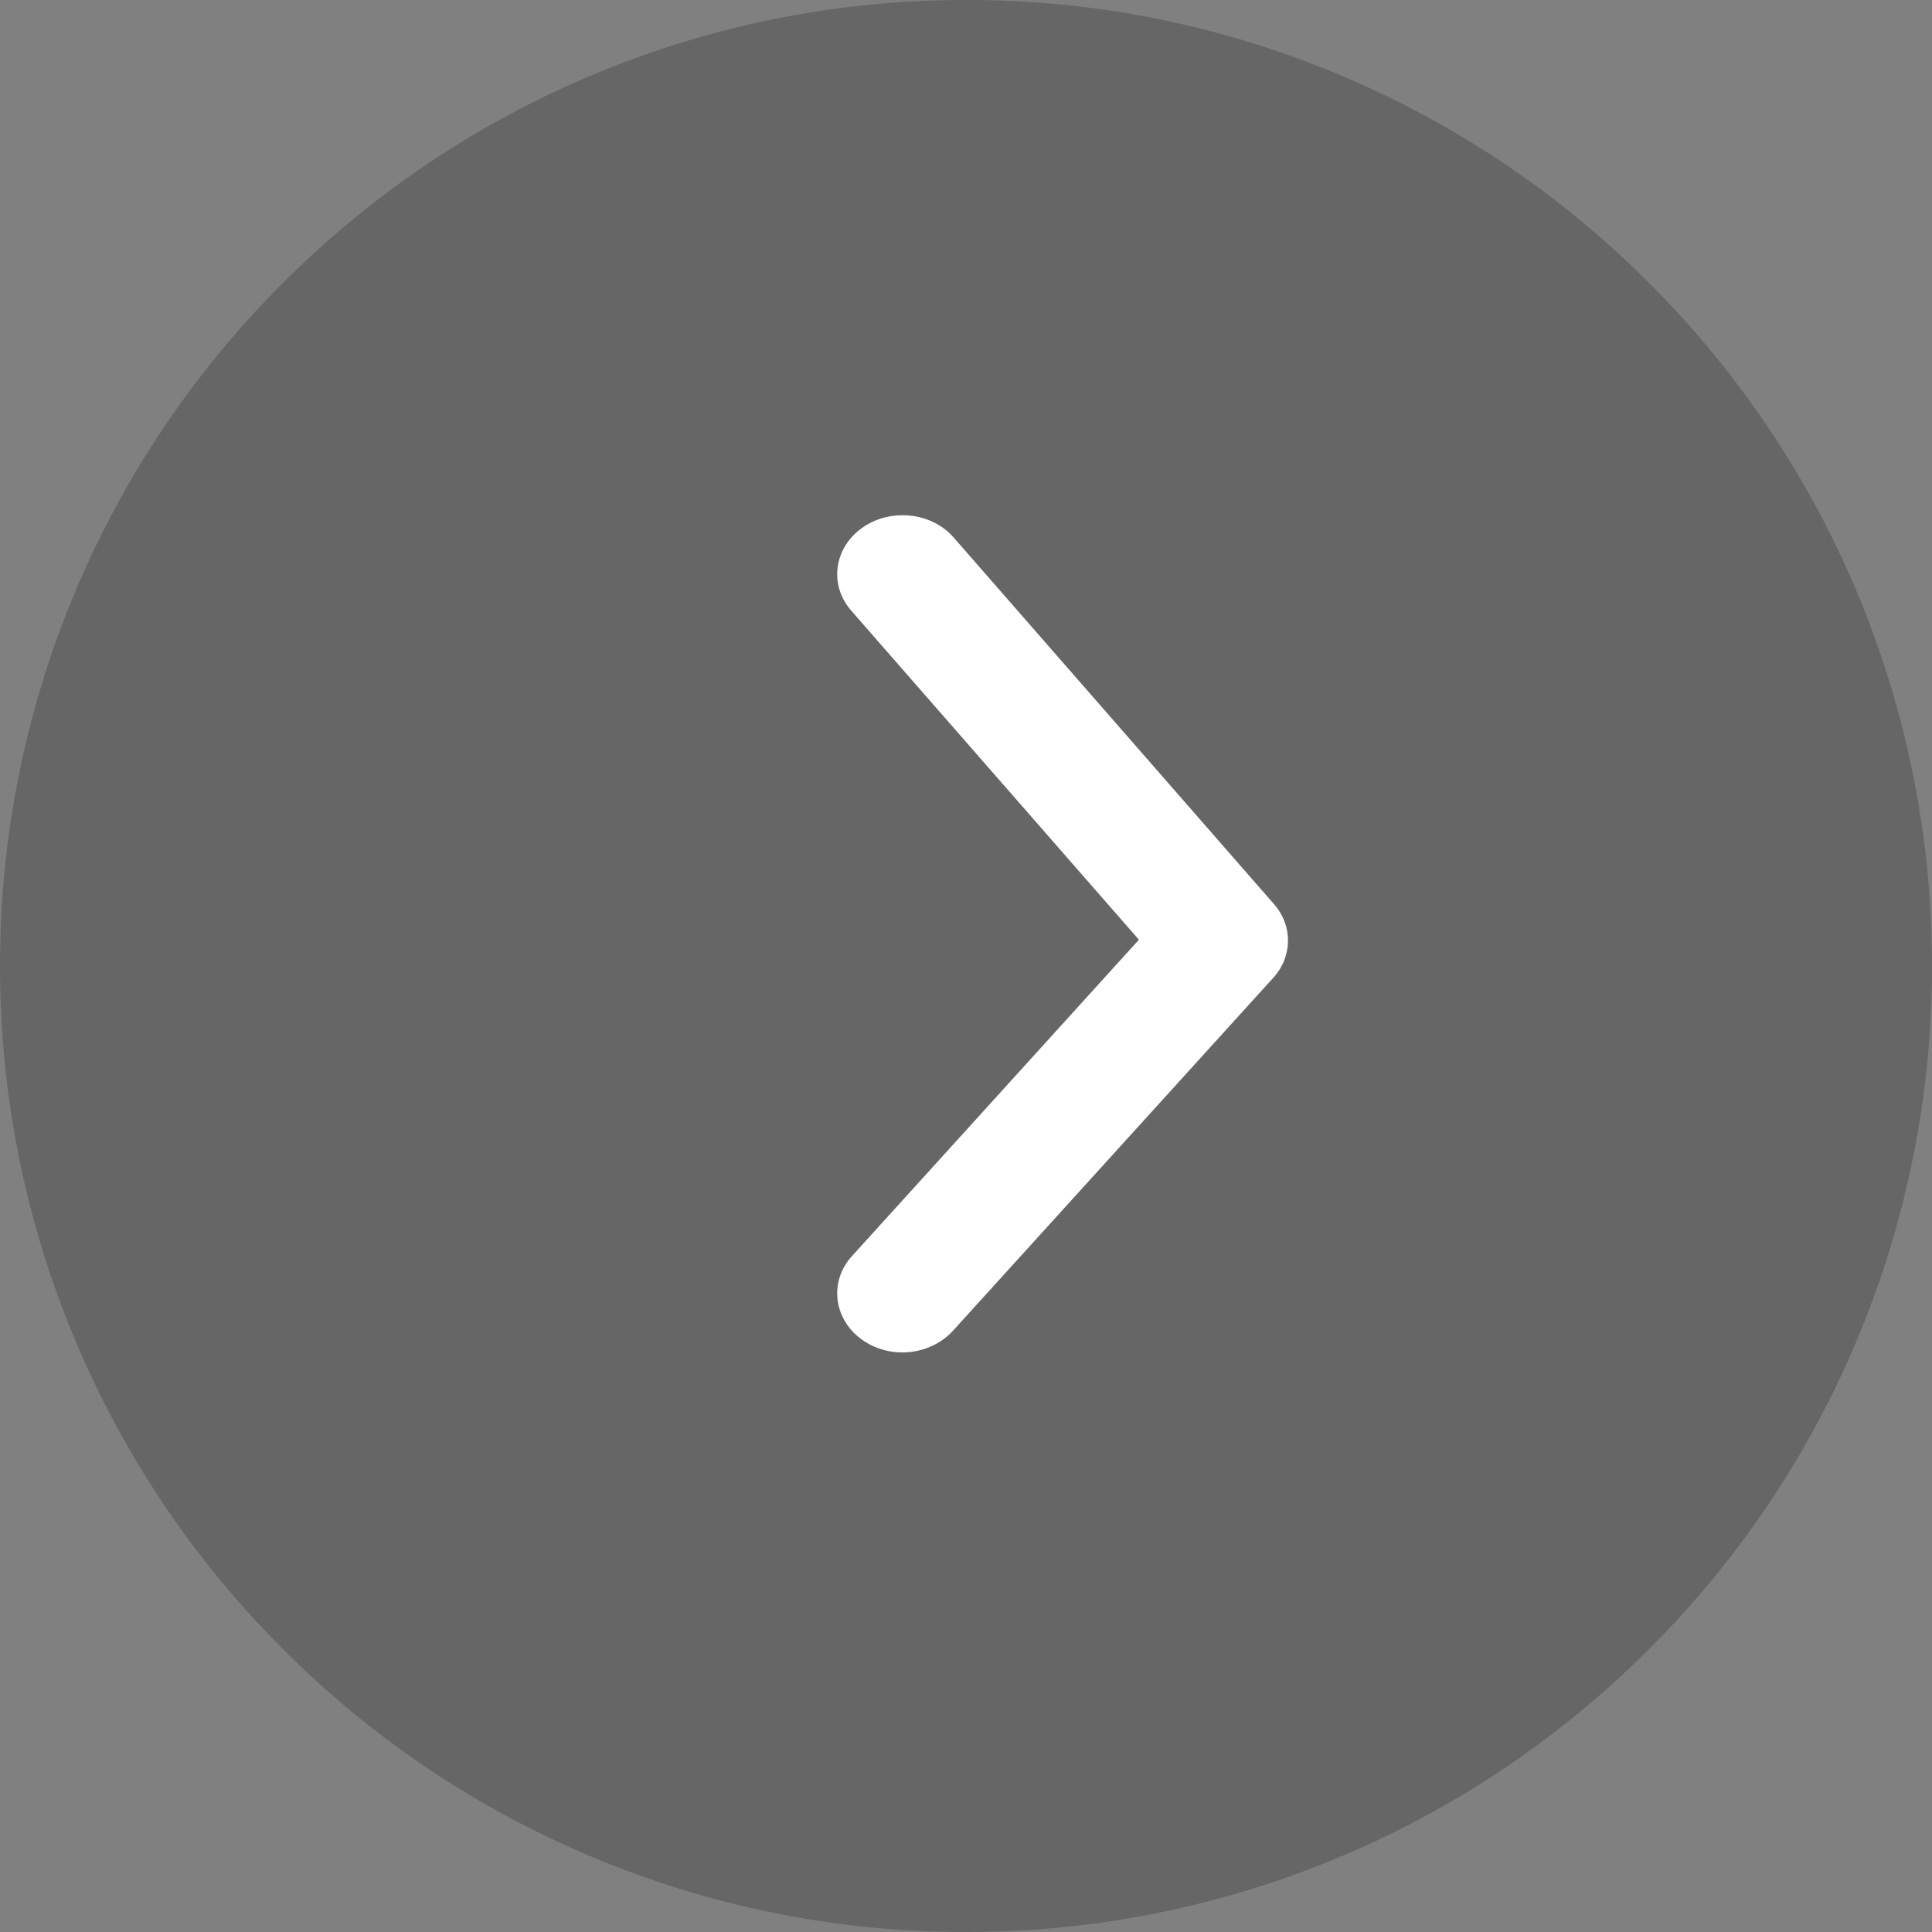
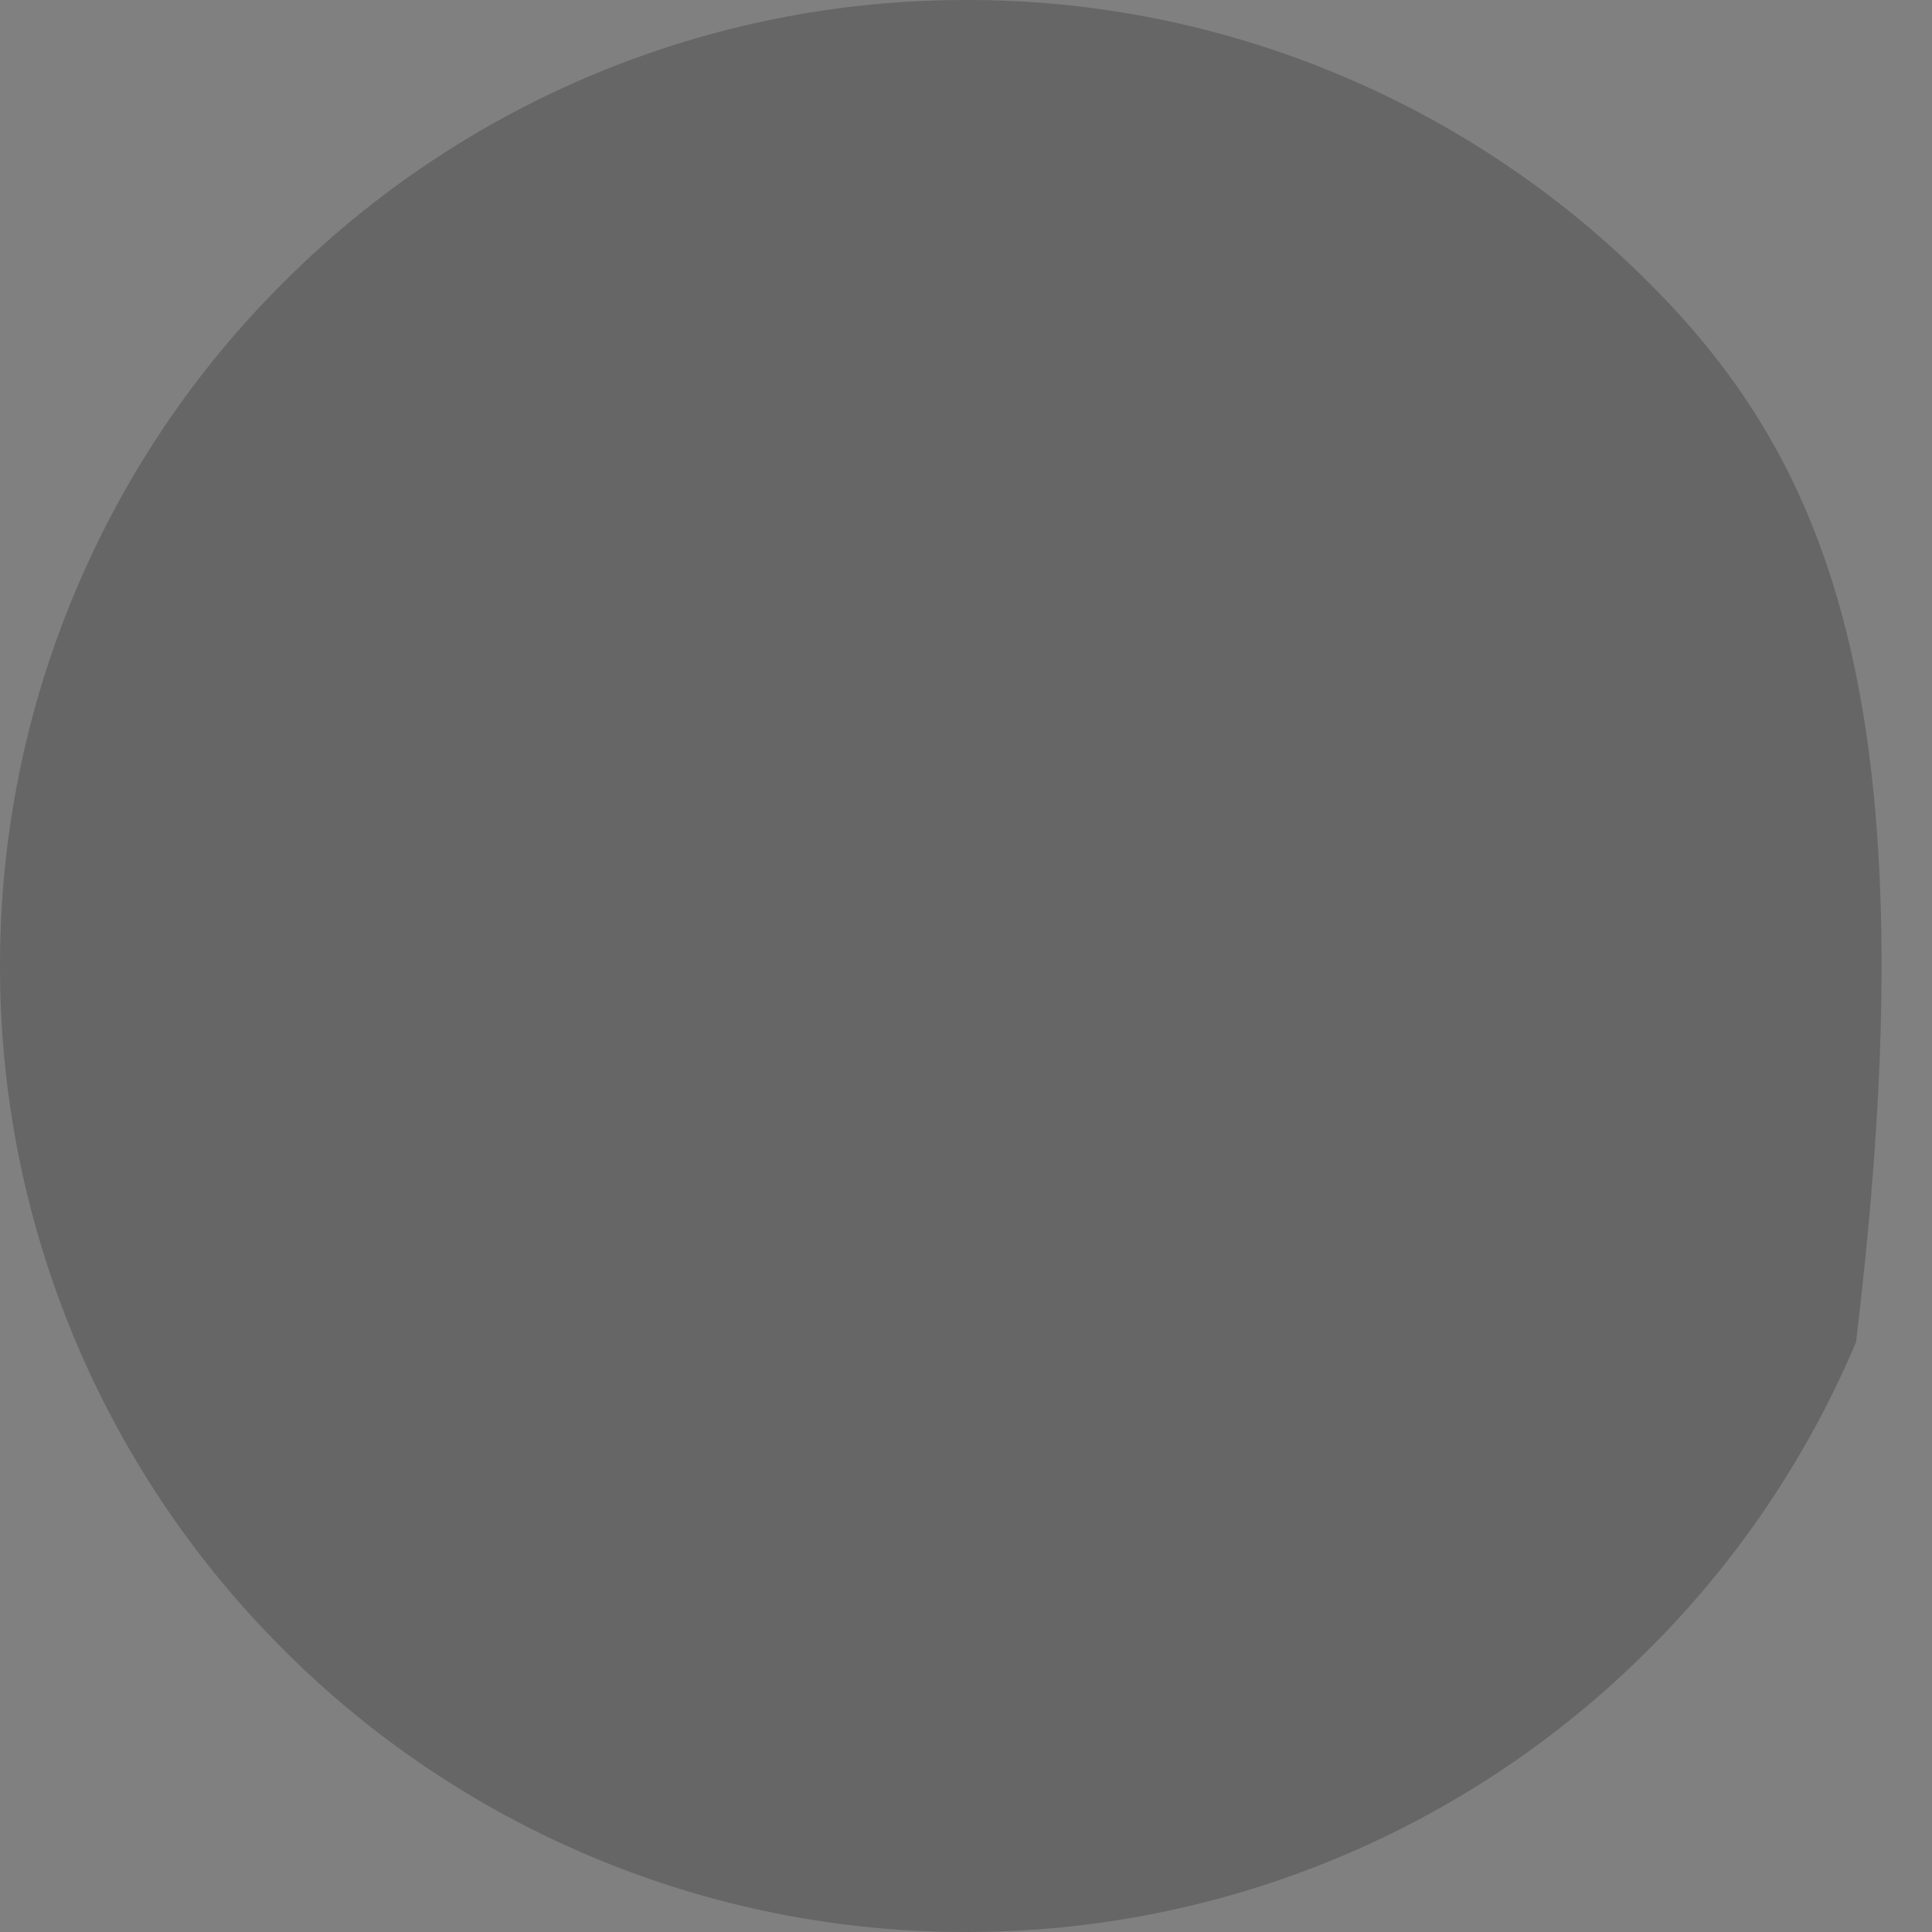
<svg xmlns="http://www.w3.org/2000/svg" width="40px" height="40px" viewBox="0 0 40 40" version="1.1">
  <rect x="0" y="0" width="40" height="40" fill="#808080" stroke="none" />
  <title>zuoyoujiancopy copy</title>
  <g id="Page-1" stroke="none" stroke-width="1" fill="none" fill-rule="evenodd">
    <g id="论坛-首页" transform="translate(-1510, -290)" fill-rule="nonzero">
      <g id="zuoyoujiancopy-copy" transform="translate(1530, 310) scale(-1, 1) translate(-1530, -310) translate(1510, 290)">
-         <path d="M20,0 C25.305,-0.006 30.395,2.102 34.142,5.858 C35.969,7.678 37.424,9.837 38.427,12.213 C39.469,14.677 40.004,17.325 40,20 C40.006,25.305 37.898,30.395 34.142,34.142 C32.322,35.969 30.163,37.424 27.787,38.427 C25.323,39.469 22.675,40.004 20,40 C14.695,40.006 9.605,37.898 5.858,34.142 C4.031,32.322 2.576,30.163 1.573,27.787 C0.531,25.323 -0.004,22.675 0,20 C-0.006,14.695 2.102,9.605 5.858,5.858 C7.678,4.031 9.837,2.576 12.213,1.573 C14.676,0.529 17.325,-0.006 20,0 Z" id="Shape" fill-opacity="0.2" fill="#010101" />
-         <path d="M21.316,10.667 C21.609,10.667 21.906,10.752 22.153,10.931 C22.739,11.35 22.838,12.115 22.375,12.644 L16.42,19.456 L22.361,26.006 C22.834,26.526 22.748,27.295 22.172,27.723 C21.592,28.151 20.752,28.075 20.27,27.552 L13.639,20.245 C13.236,19.805 13.231,19.16 13.627,18.715 L20.253,11.131 C20.519,10.825 20.914,10.667 21.316,10.667 L21.316,10.667 Z" id="Shape" fill="#FFFFFF" />
+         <path d="M20,0 C25.305,-0.006 30.395,2.102 34.142,5.858 C35.969,7.678 37.424,9.837 38.427,12.213 C39.469,14.677 40.004,17.325 40,20 C40.006,25.305 37.898,30.395 34.142,34.142 C32.322,35.969 30.163,37.424 27.787,38.427 C25.323,39.469 22.675,40.004 20,40 C14.695,40.006 9.605,37.898 5.858,34.142 C4.031,32.322 2.576,30.163 1.573,27.787 C-0.006,14.695 2.102,9.605 5.858,5.858 C7.678,4.031 9.837,2.576 12.213,1.573 C14.676,0.529 17.325,-0.006 20,0 Z" id="Shape" fill-opacity="0.2" fill="#010101" />
      </g>
    </g>
  </g>
</svg>